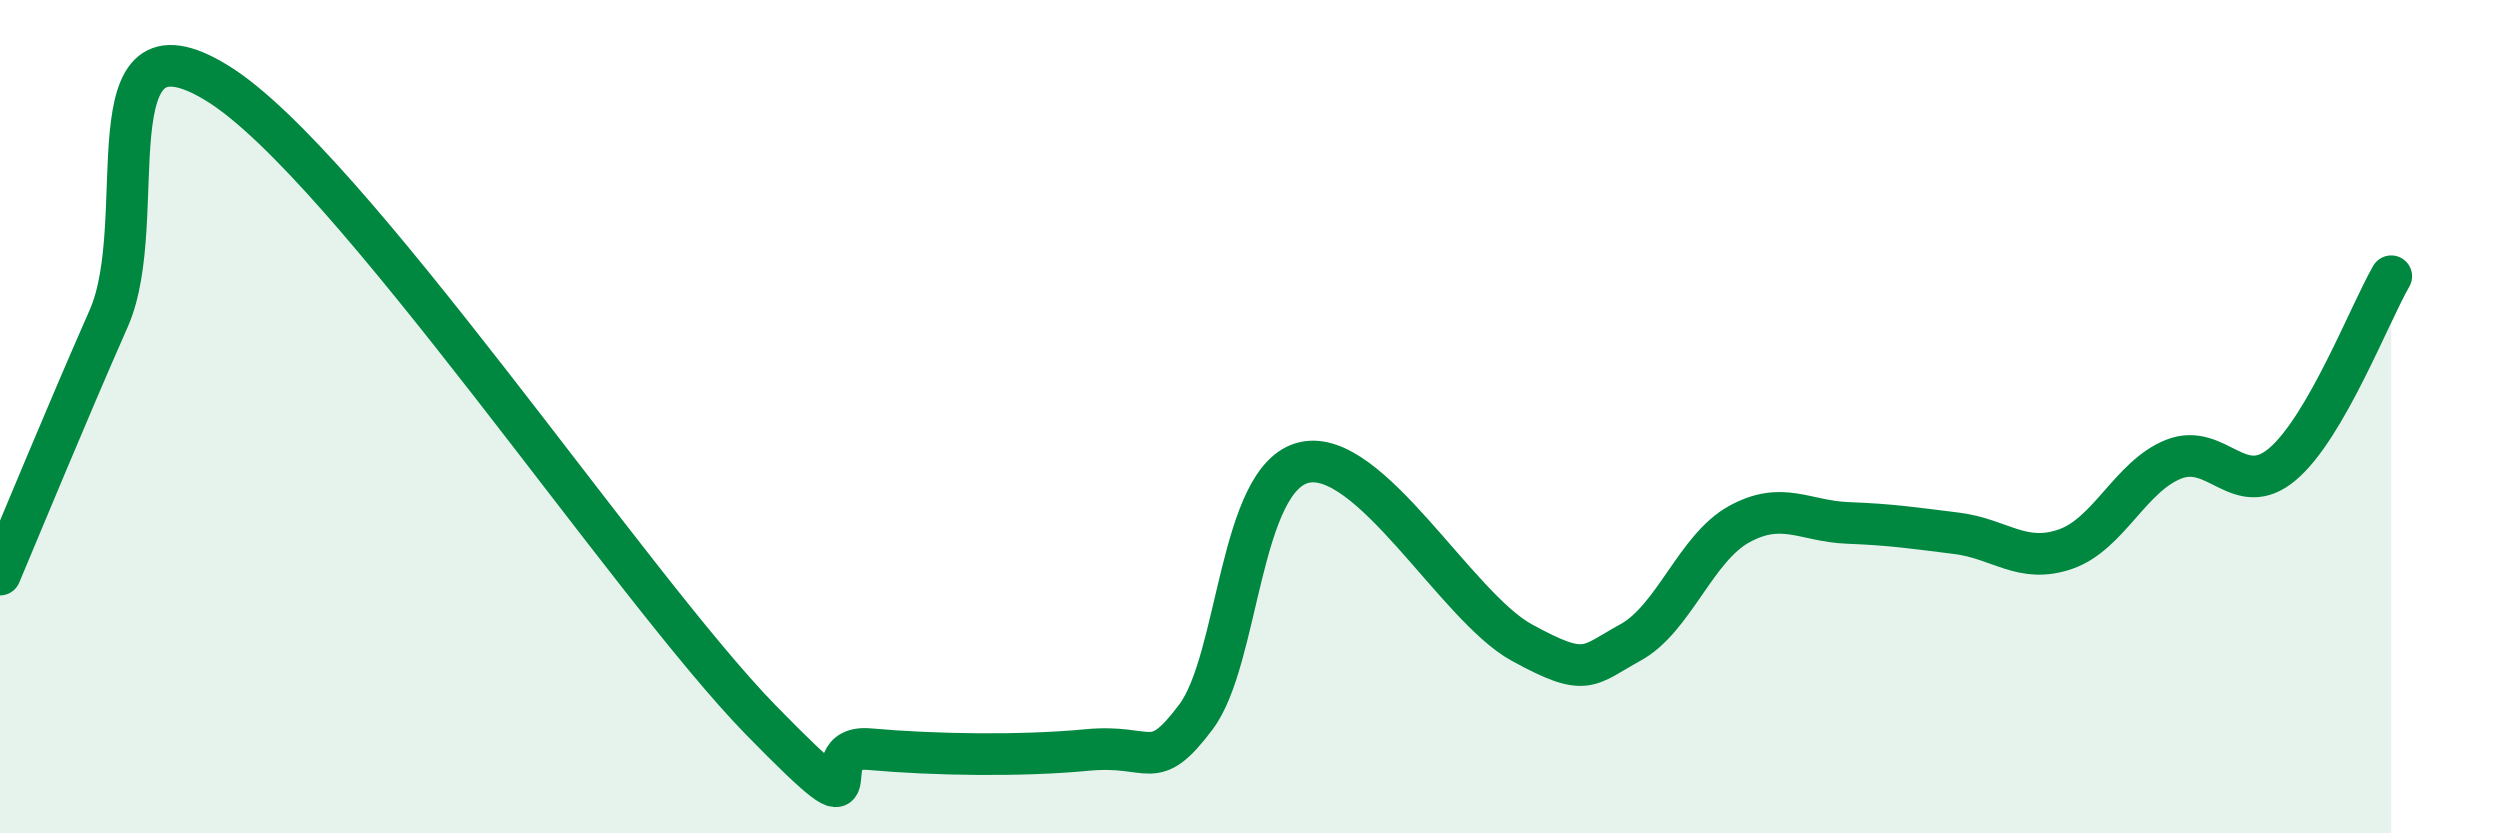
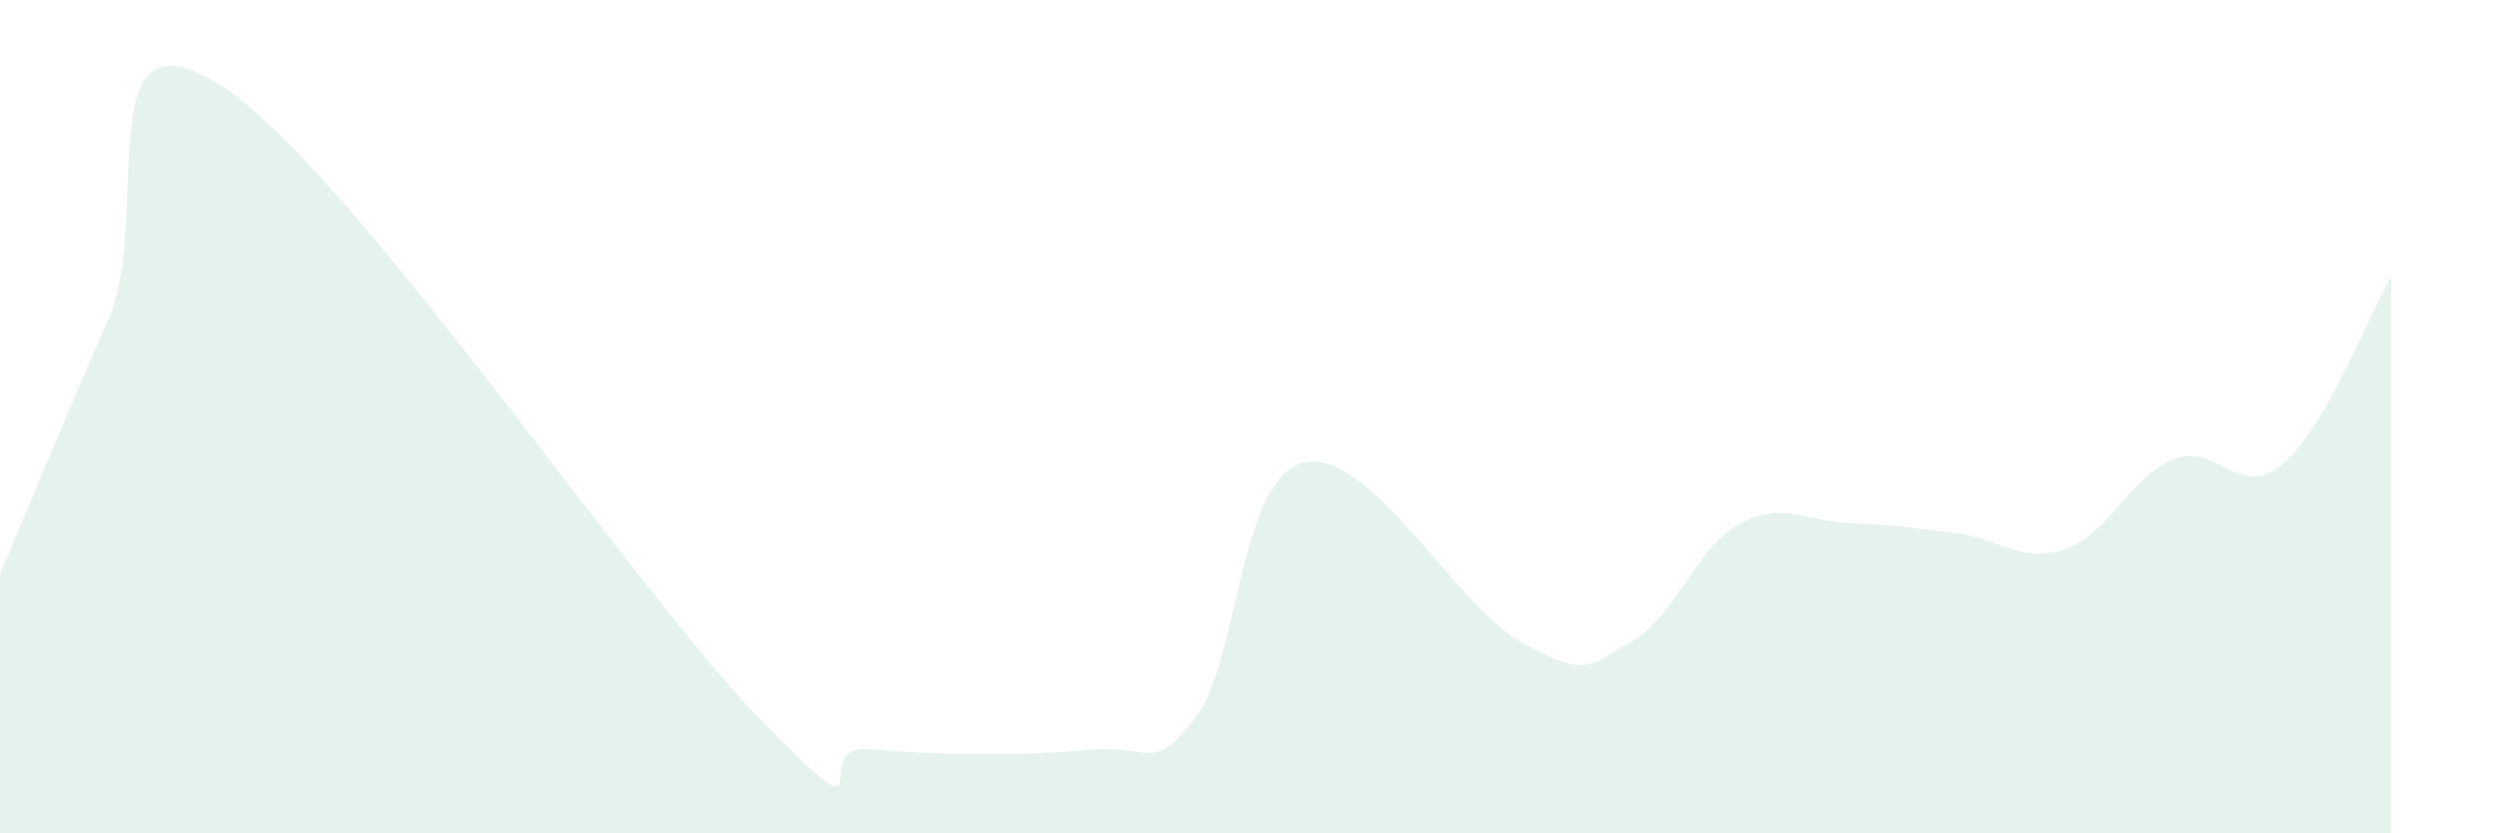
<svg xmlns="http://www.w3.org/2000/svg" width="60" height="20" viewBox="0 0 60 20">
  <path d="M 0,13.79 C 0.52,12.56 1.57,10 2.61,7.64 C 3.65,5.28 2.09,0.07 5.22,2 C 8.35,3.93 15.13,14.08 18.26,17.28 C 21.39,20.48 19.3,17.84 20.87,17.98 C 22.44,18.12 24.52,18.15 26.09,18 C 27.66,17.85 27.66,18.59 28.7,17.21 C 29.74,15.83 29.74,11.46 31.3,11.1 C 32.86,10.74 34.95,14.56 36.52,15.42 C 38.09,16.28 38.09,15.99 39.13,15.42 C 40.17,14.85 40.7,13.15 41.74,12.58 C 42.78,12.01 43.31,12.51 44.35,12.55 C 45.39,12.59 45.92,12.67 46.96,12.8 C 48,12.93 48.53,13.54 49.57,13.18 C 50.61,12.82 51.13,11.43 52.17,11.02 C 53.21,10.61 53.74,12.02 54.78,11.14 C 55.82,10.26 56.87,7.53 57.39,6.63L57.39 20L0 20Z" fill="#008740" opacity="0.1" stroke-linecap="round" stroke-linejoin="round" />
-   <path d="M 0,13.79 C 0.52,12.56 1.57,10 2.61,7.64 C 3.65,5.28 2.09,0.07 5.22,2 C 8.35,3.93 15.13,14.08 18.26,17.28 C 21.39,20.48 19.3,17.84 20.87,17.98 C 22.44,18.12 24.52,18.15 26.09,18 C 27.66,17.85 27.66,18.59 28.7,17.21 C 29.74,15.83 29.74,11.46 31.3,11.1 C 32.86,10.74 34.95,14.56 36.52,15.42 C 38.09,16.28 38.09,15.99 39.13,15.42 C 40.17,14.85 40.7,13.15 41.74,12.58 C 42.78,12.01 43.31,12.51 44.35,12.55 C 45.39,12.59 45.92,12.67 46.96,12.8 C 48,12.93 48.53,13.54 49.57,13.18 C 50.61,12.82 51.13,11.43 52.17,11.02 C 53.21,10.61 53.74,12.02 54.78,11.14 C 55.82,10.26 56.87,7.53 57.39,6.63" stroke="#008740" stroke-width="1" fill="none" stroke-linecap="round" stroke-linejoin="round" />
</svg>